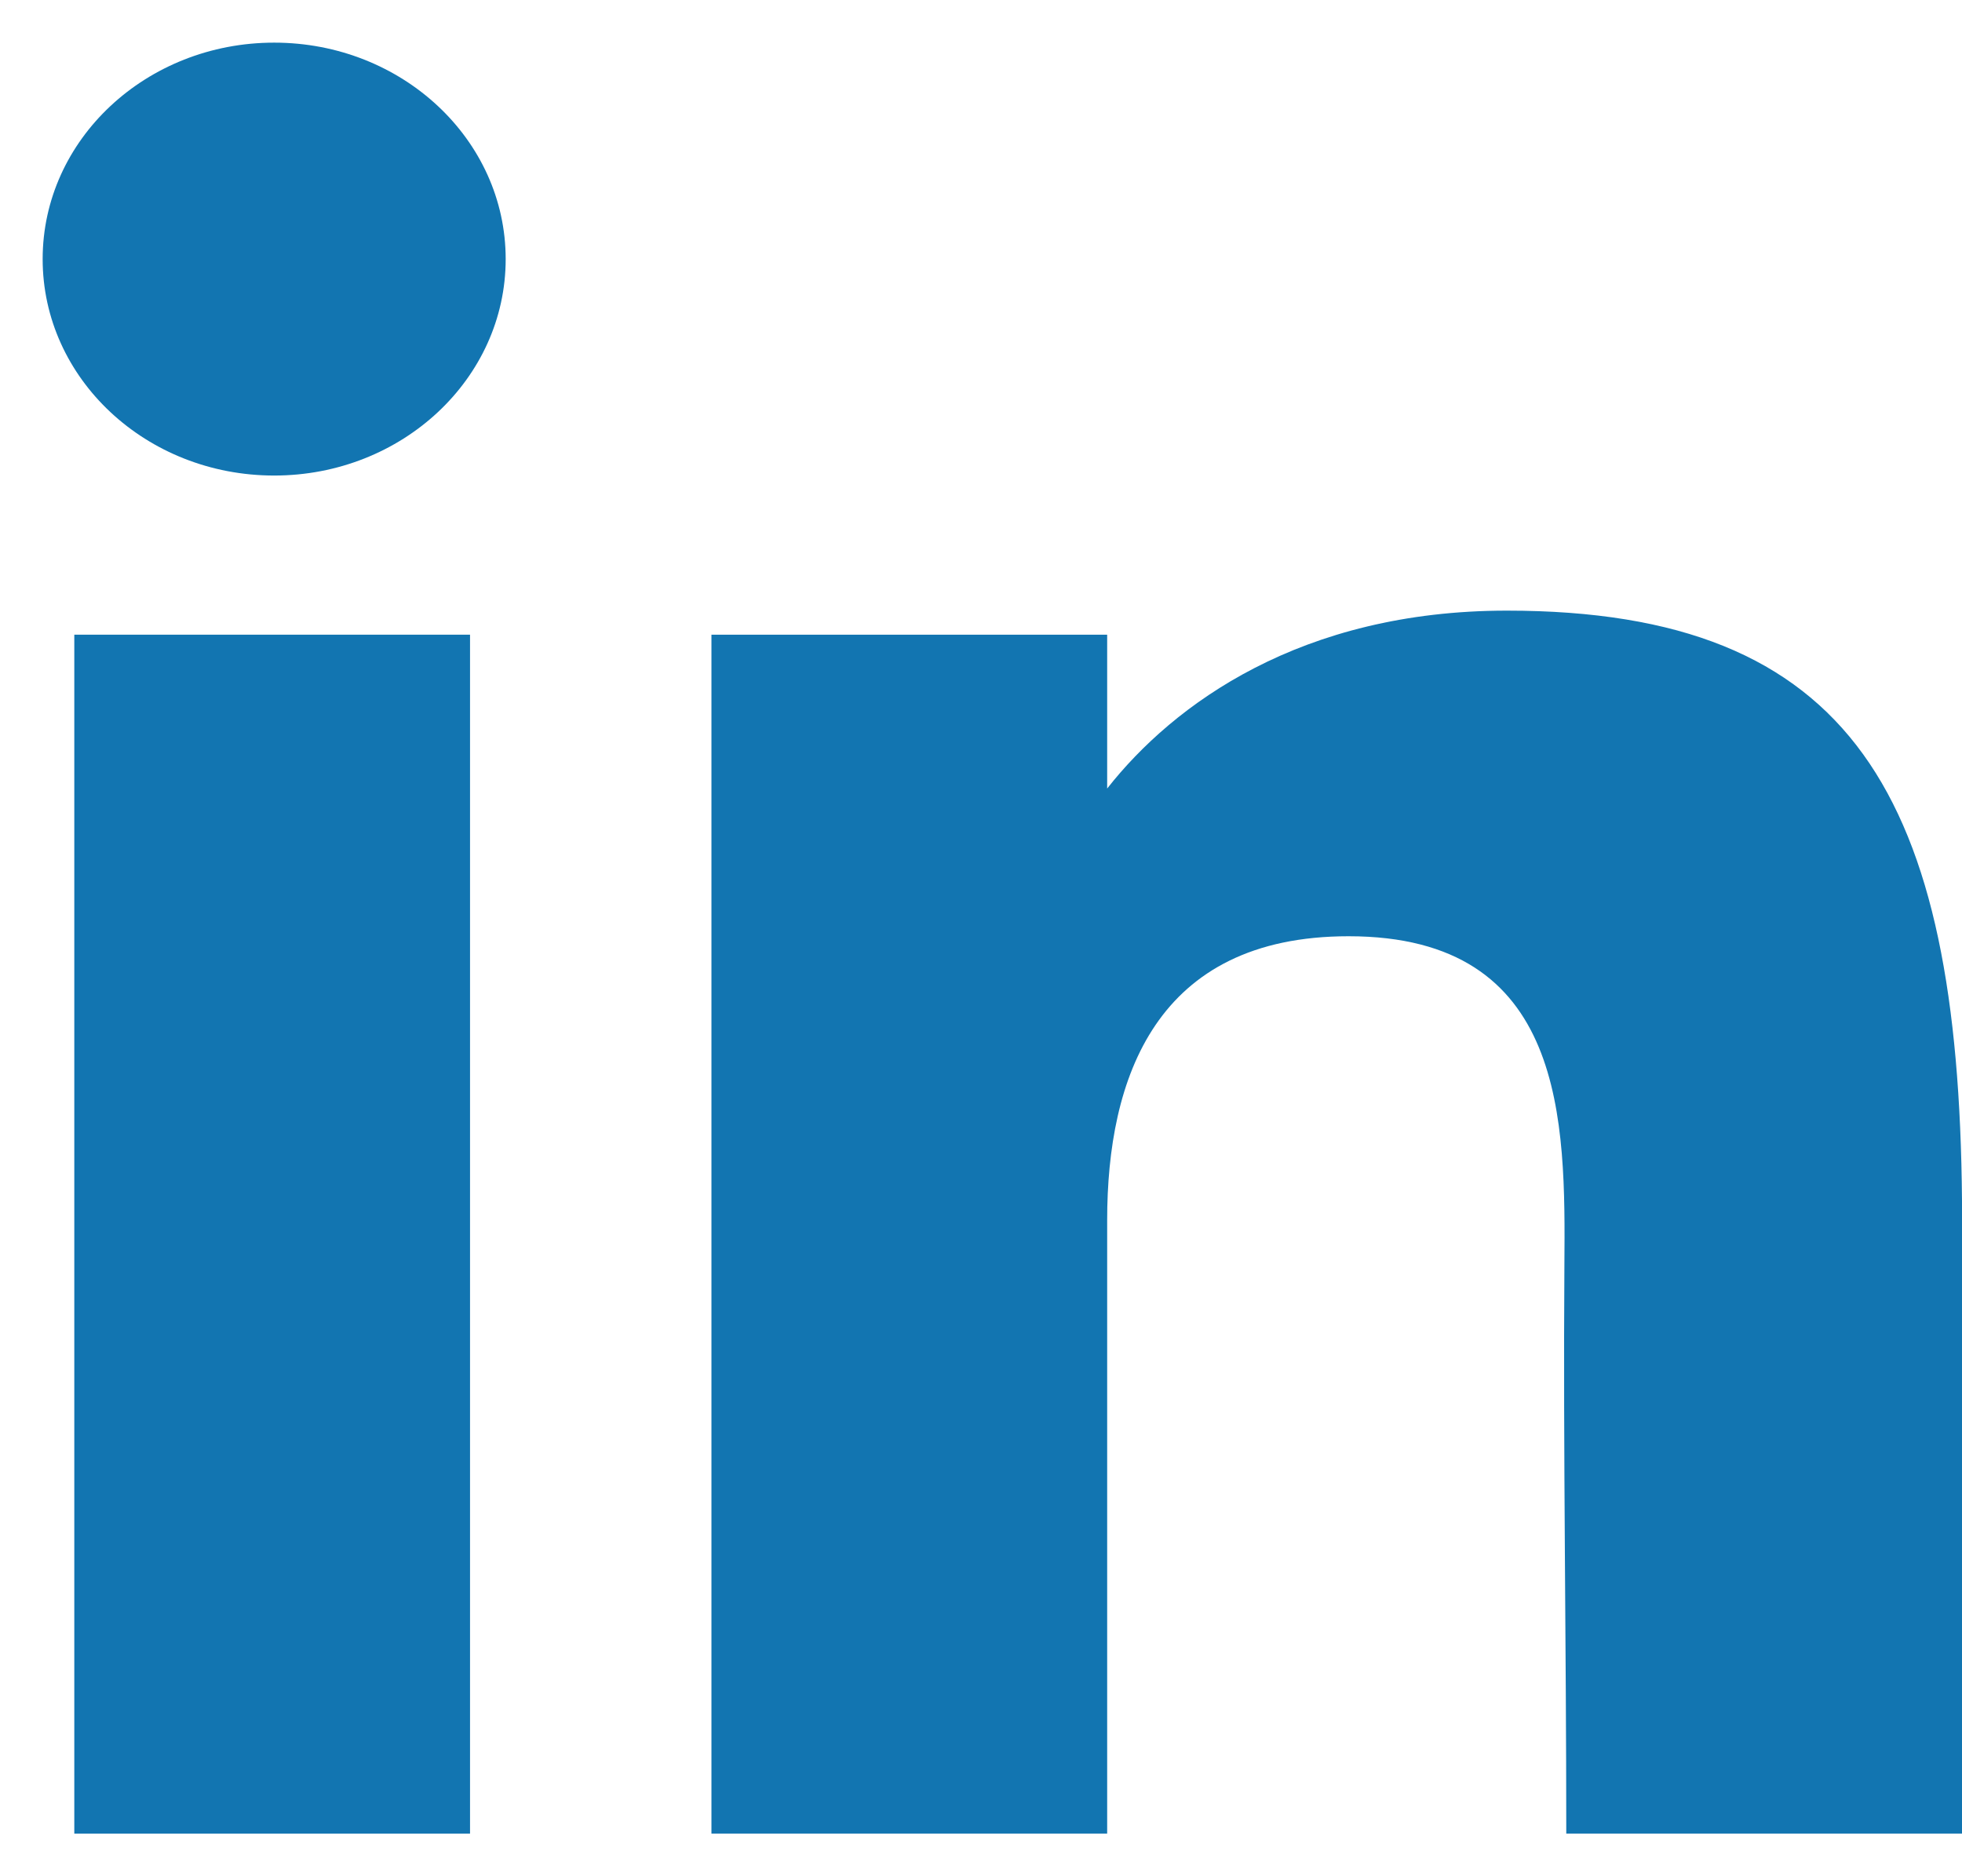
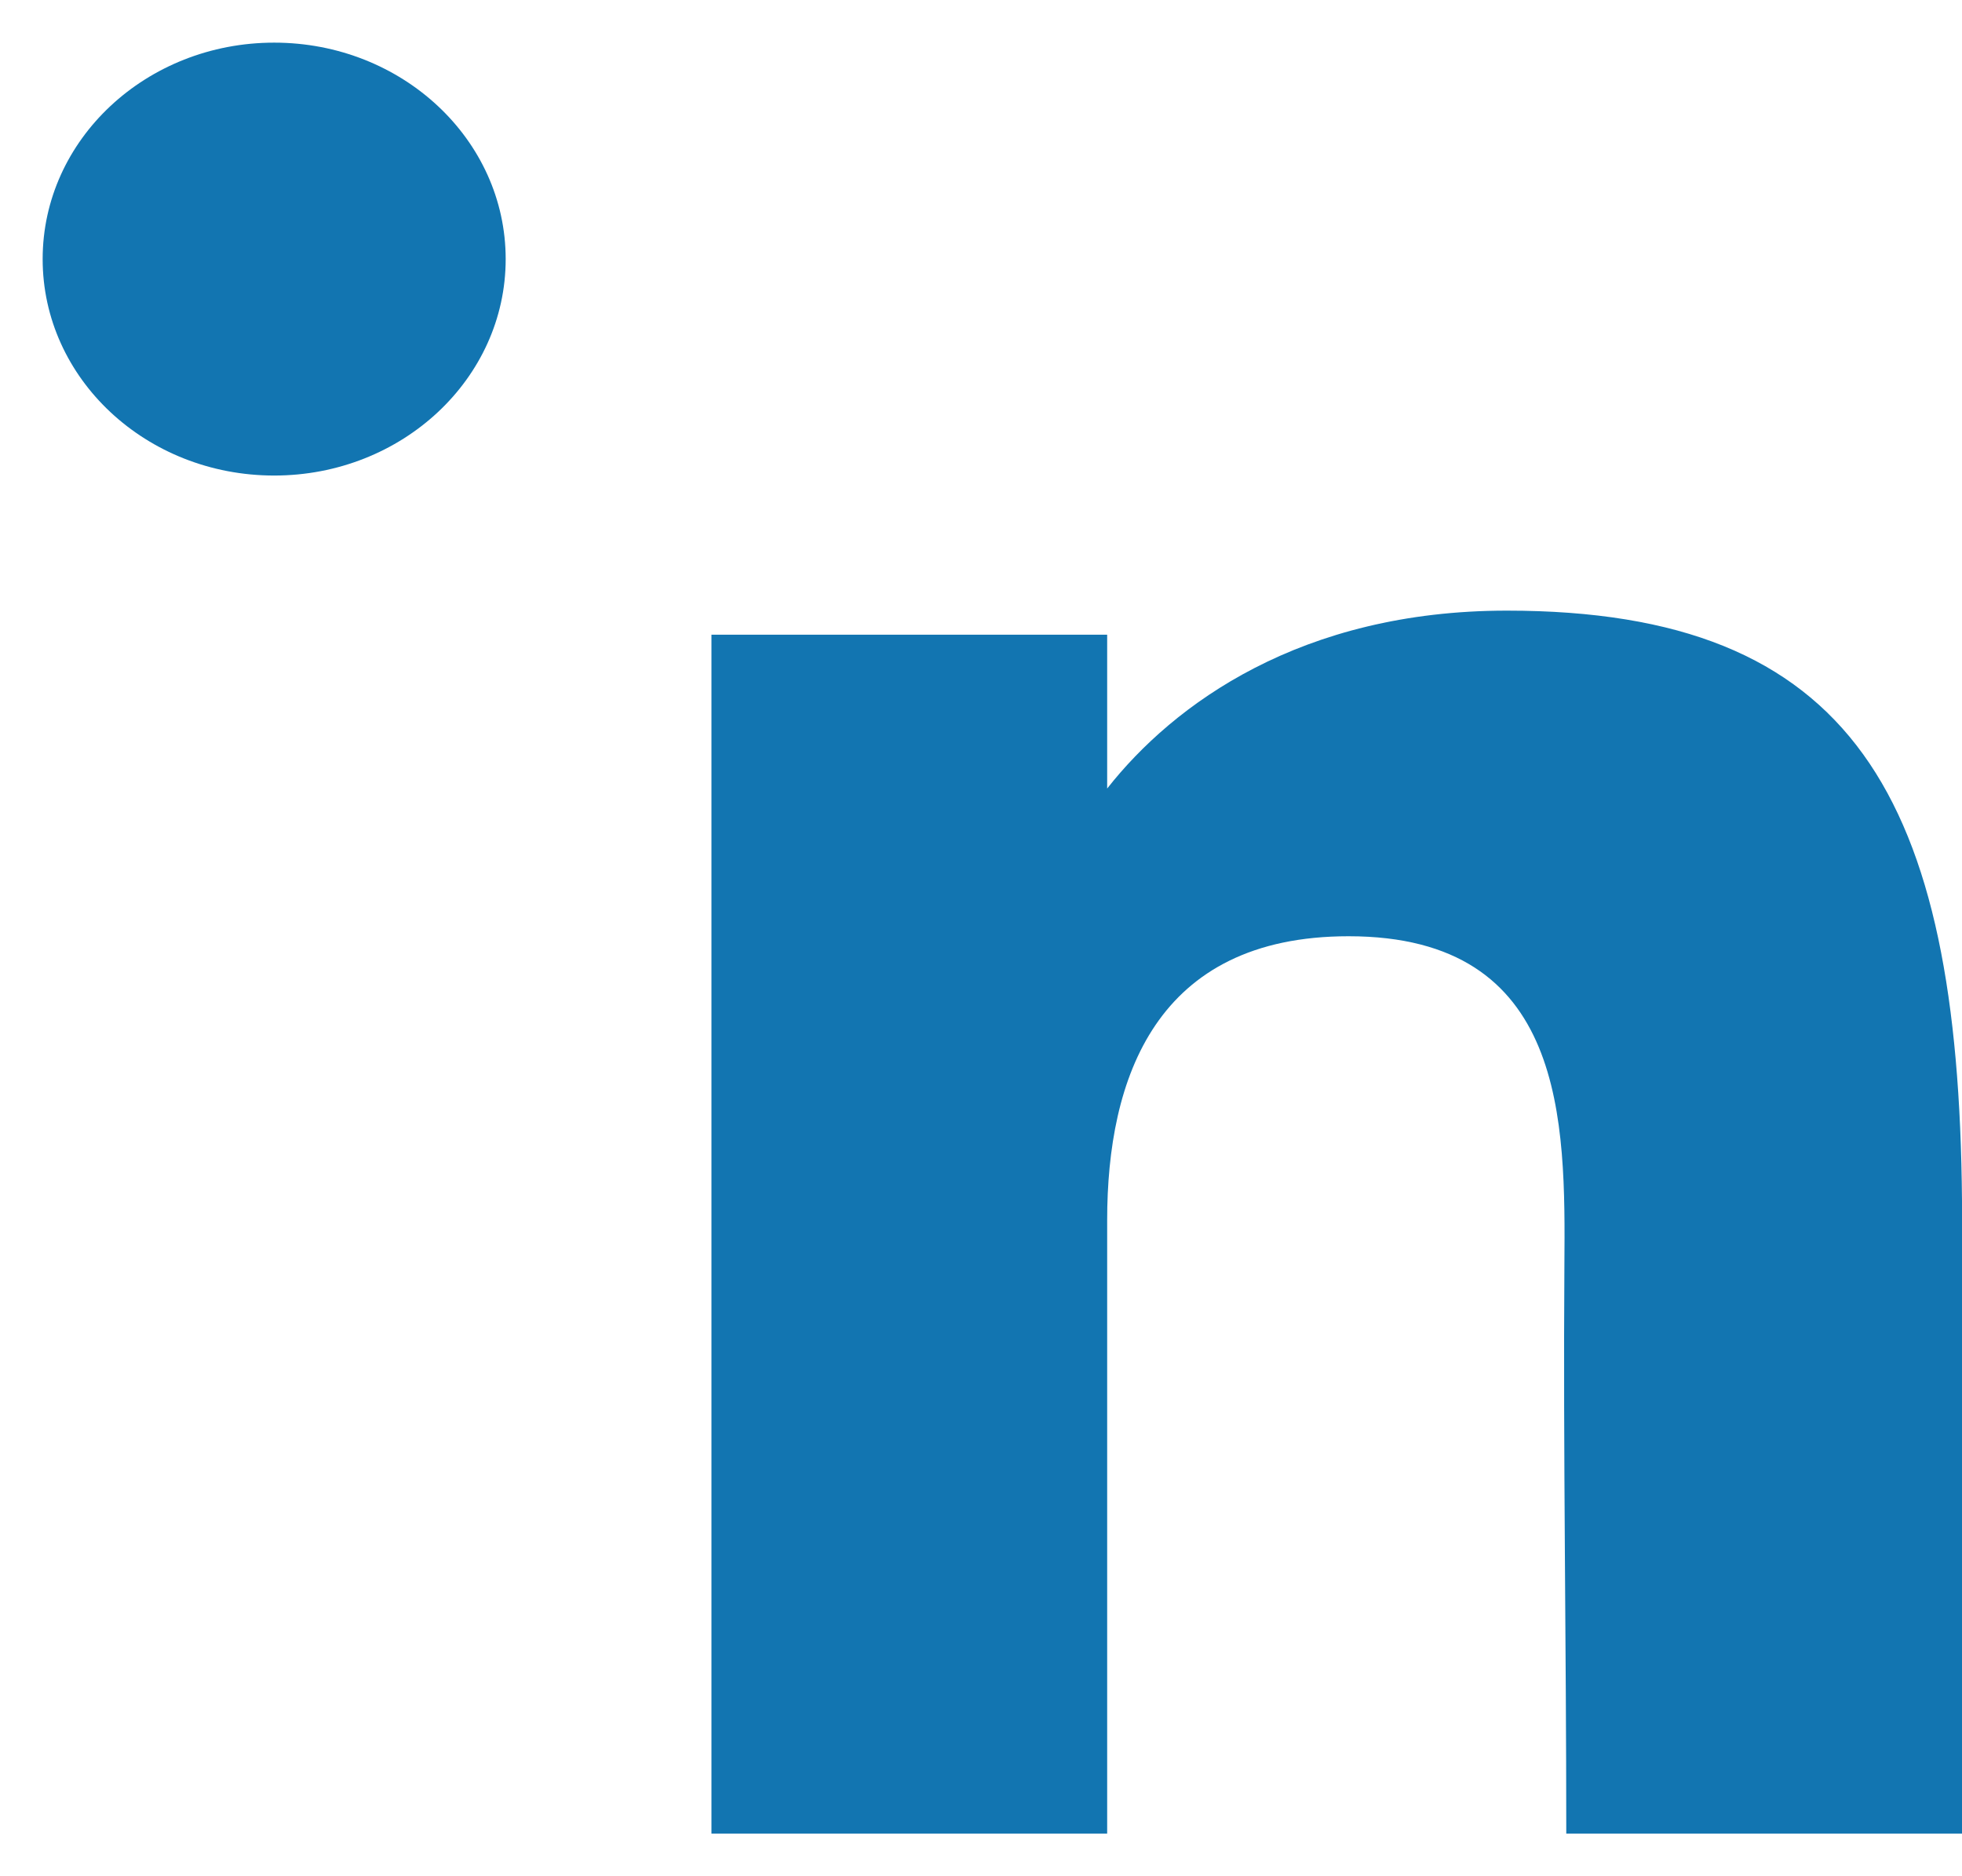
<svg xmlns="http://www.w3.org/2000/svg" width="23" height="22" viewBox="0 0 23 22" fill="none">
  <g id="linked_in">
    <path d="M5.928 3.038C5.928 4.44 4.713 5.576 3.214 5.576C1.715 5.576 0.5 4.44 0.5 3.038C0.5 1.636 1.715 0.5 3.214 0.5C4.713 0.5 5.928 1.636 5.928 3.038Z" fill="#1275B1" />
-     <path d="M0.871 7.442H5.51V21.5H0.871V7.442Z" fill="#1275B1" />
    <path d="M12.979 7.442H8.34V21.5H12.979C12.979 21.5 12.979 17.074 12.979 14.307C12.979 12.646 13.546 10.978 15.809 10.978C18.366 10.978 18.351 13.152 18.339 14.836C18.324 17.037 18.361 19.283 18.361 21.5H23V14.081C22.961 9.343 21.726 7.16 17.665 7.16C15.253 7.16 13.758 8.255 12.979 9.246V7.442Z" fill="#1275B1" />
  </g>
</svg>